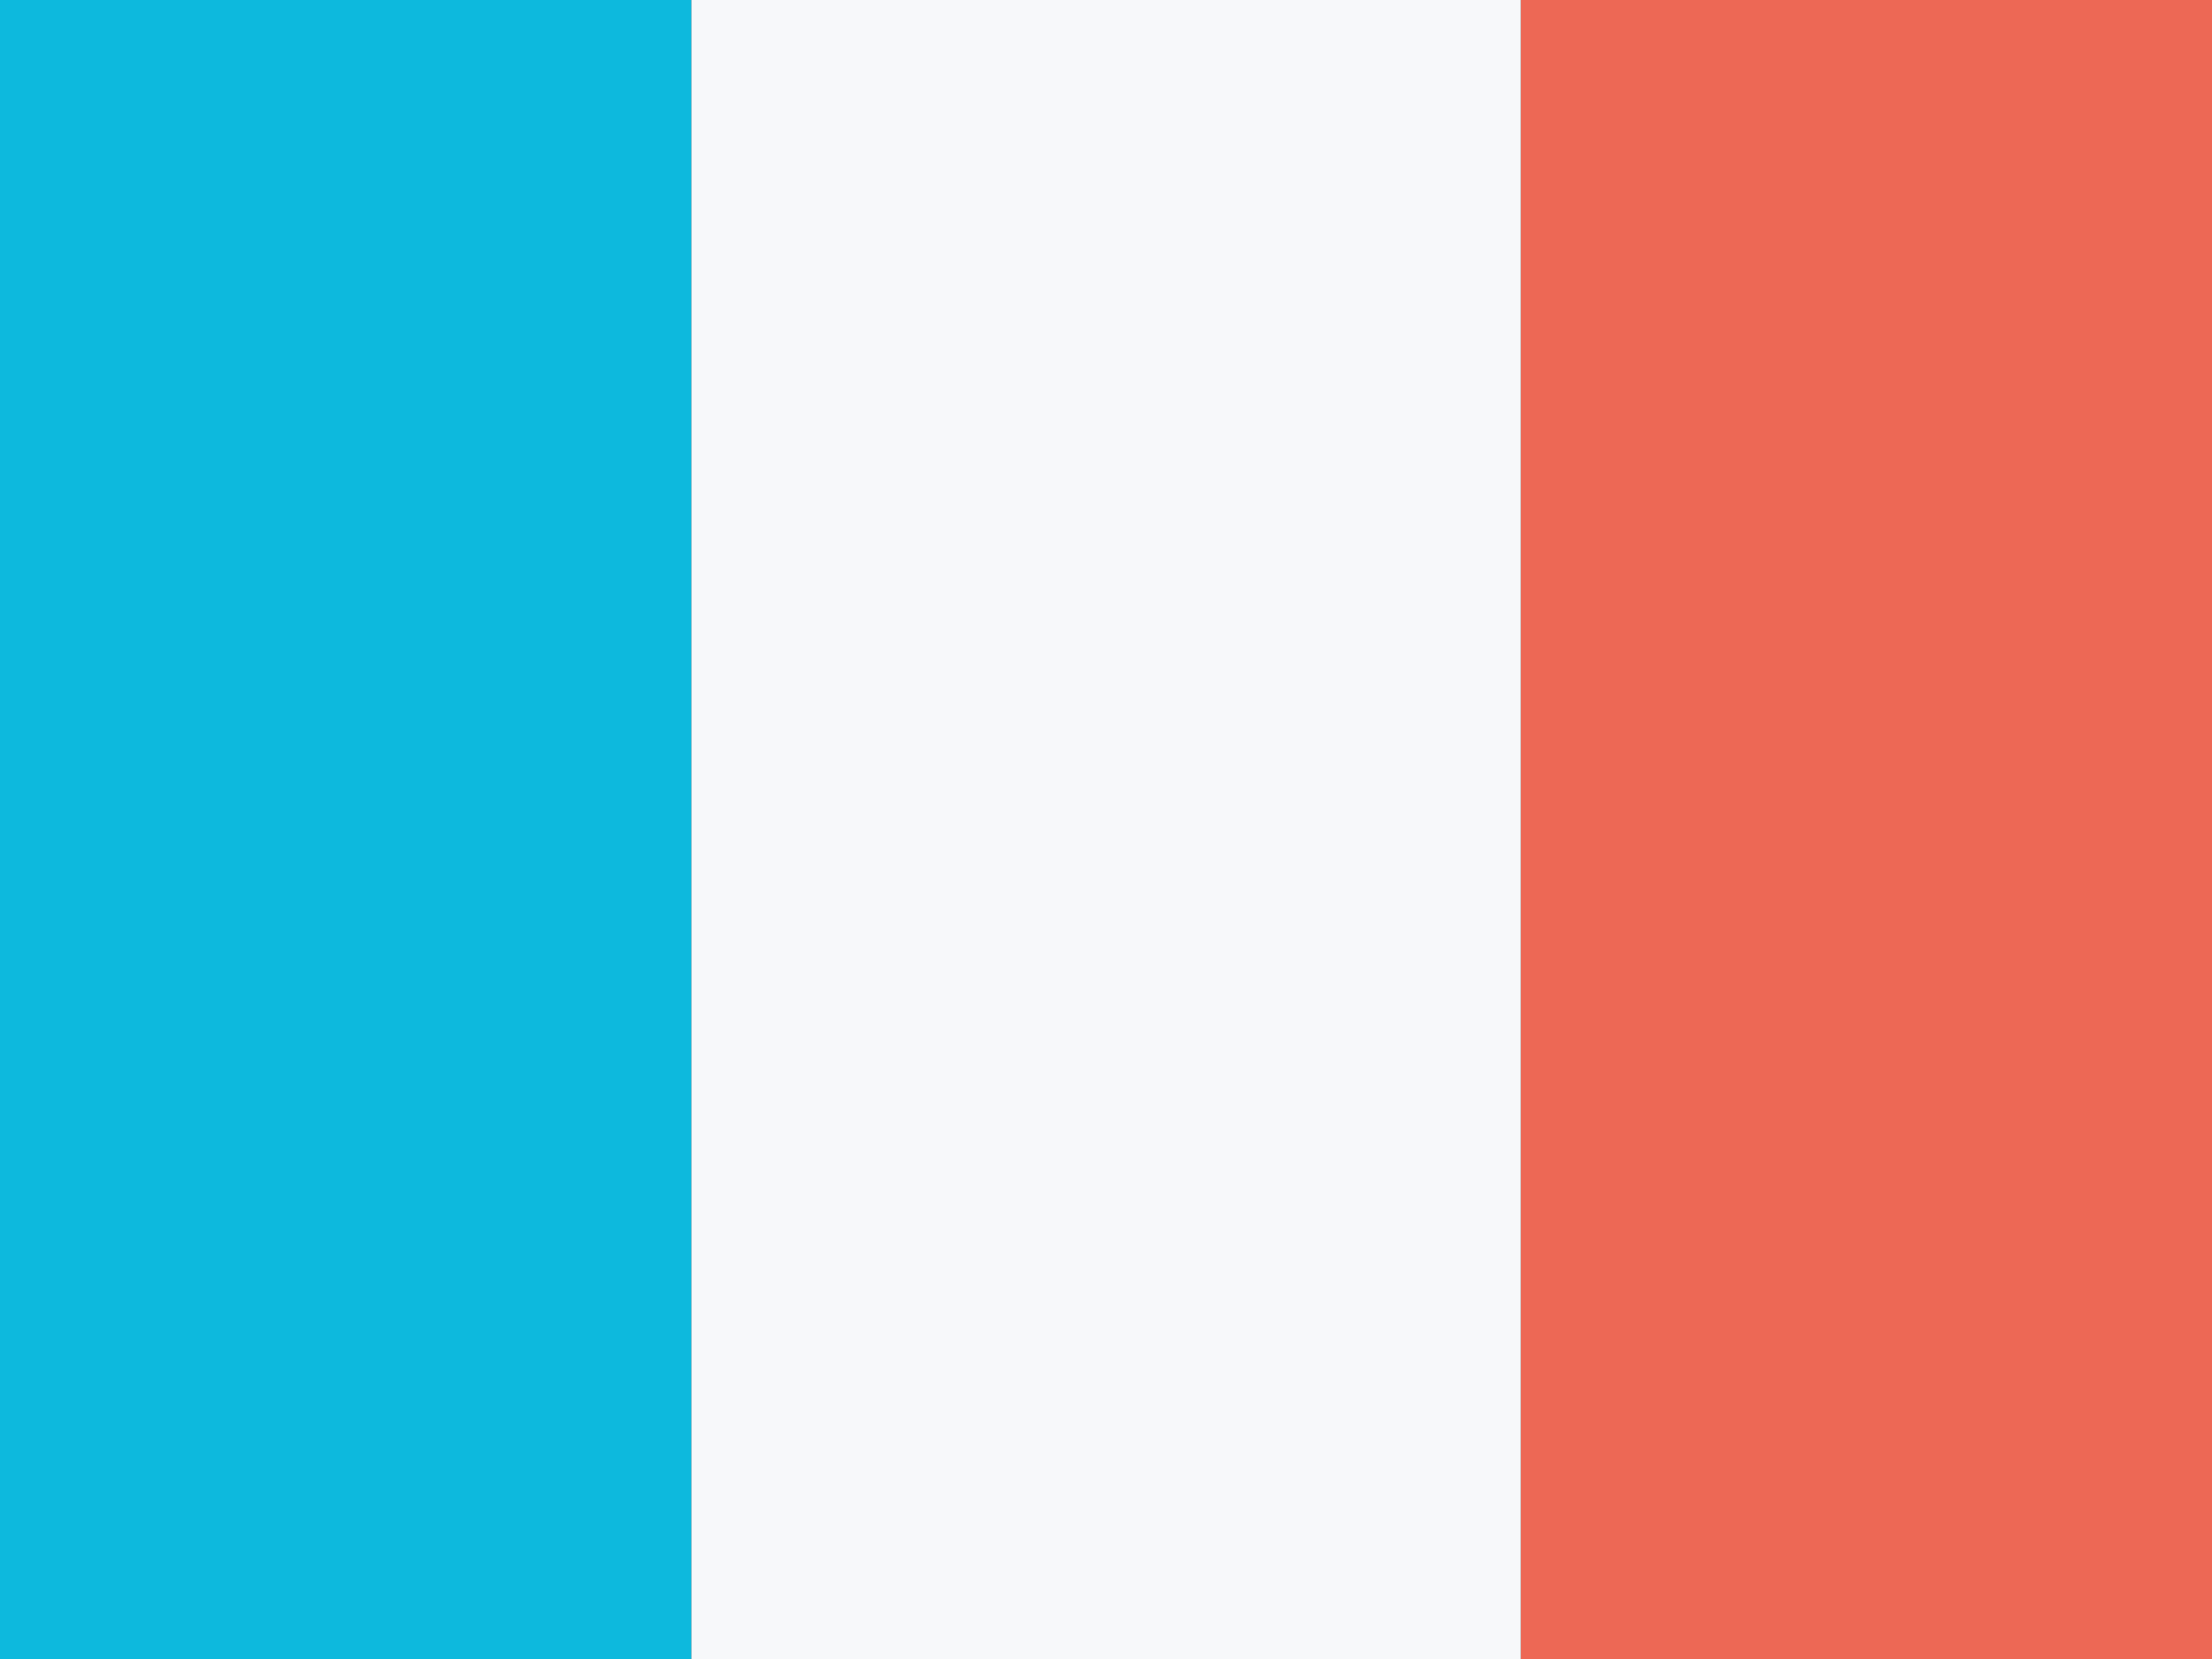
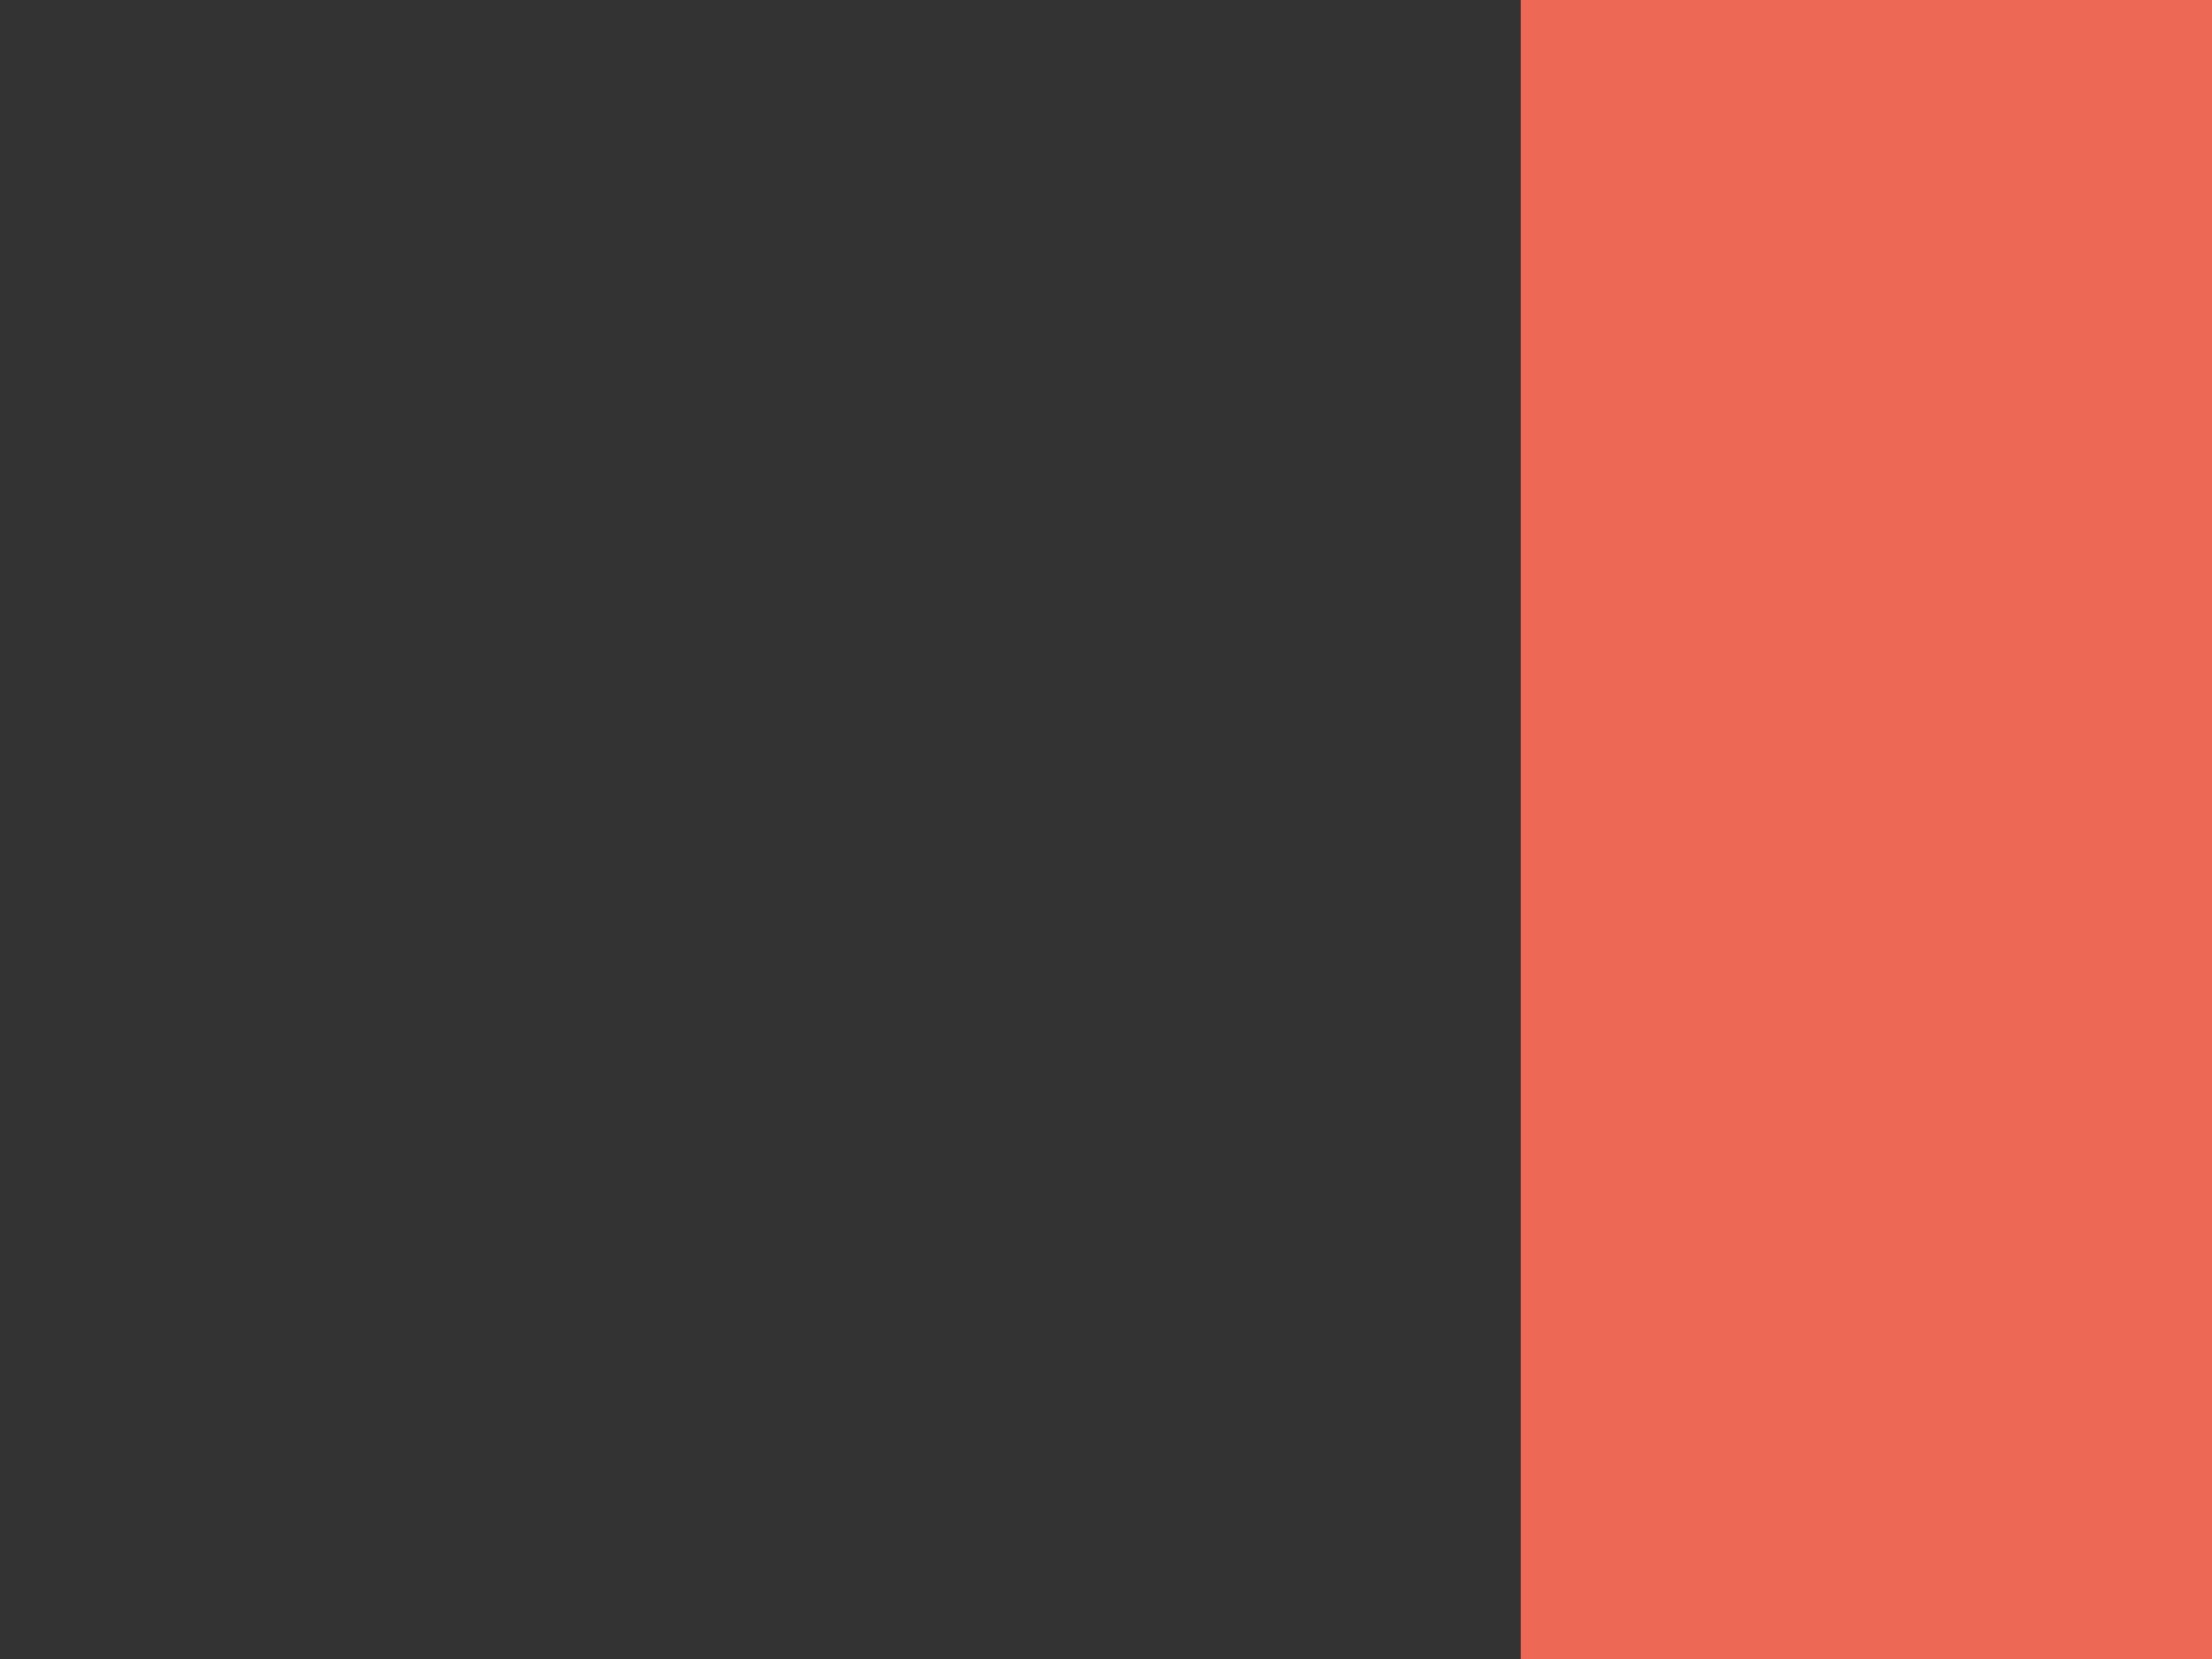
<svg xmlns="http://www.w3.org/2000/svg" height="12" width="16">
  <rect width="100%" height="100%" fill="#333333" stroke="none" />
  <path d="M11 0h5v12h-5z" fill="#ed6855" />
-   <path d="M5 0h6v12H5z" fill="#f7f8fa" />
-   <path d="M0 0h5v12H0z" fill="#0db9dd" />
</svg>